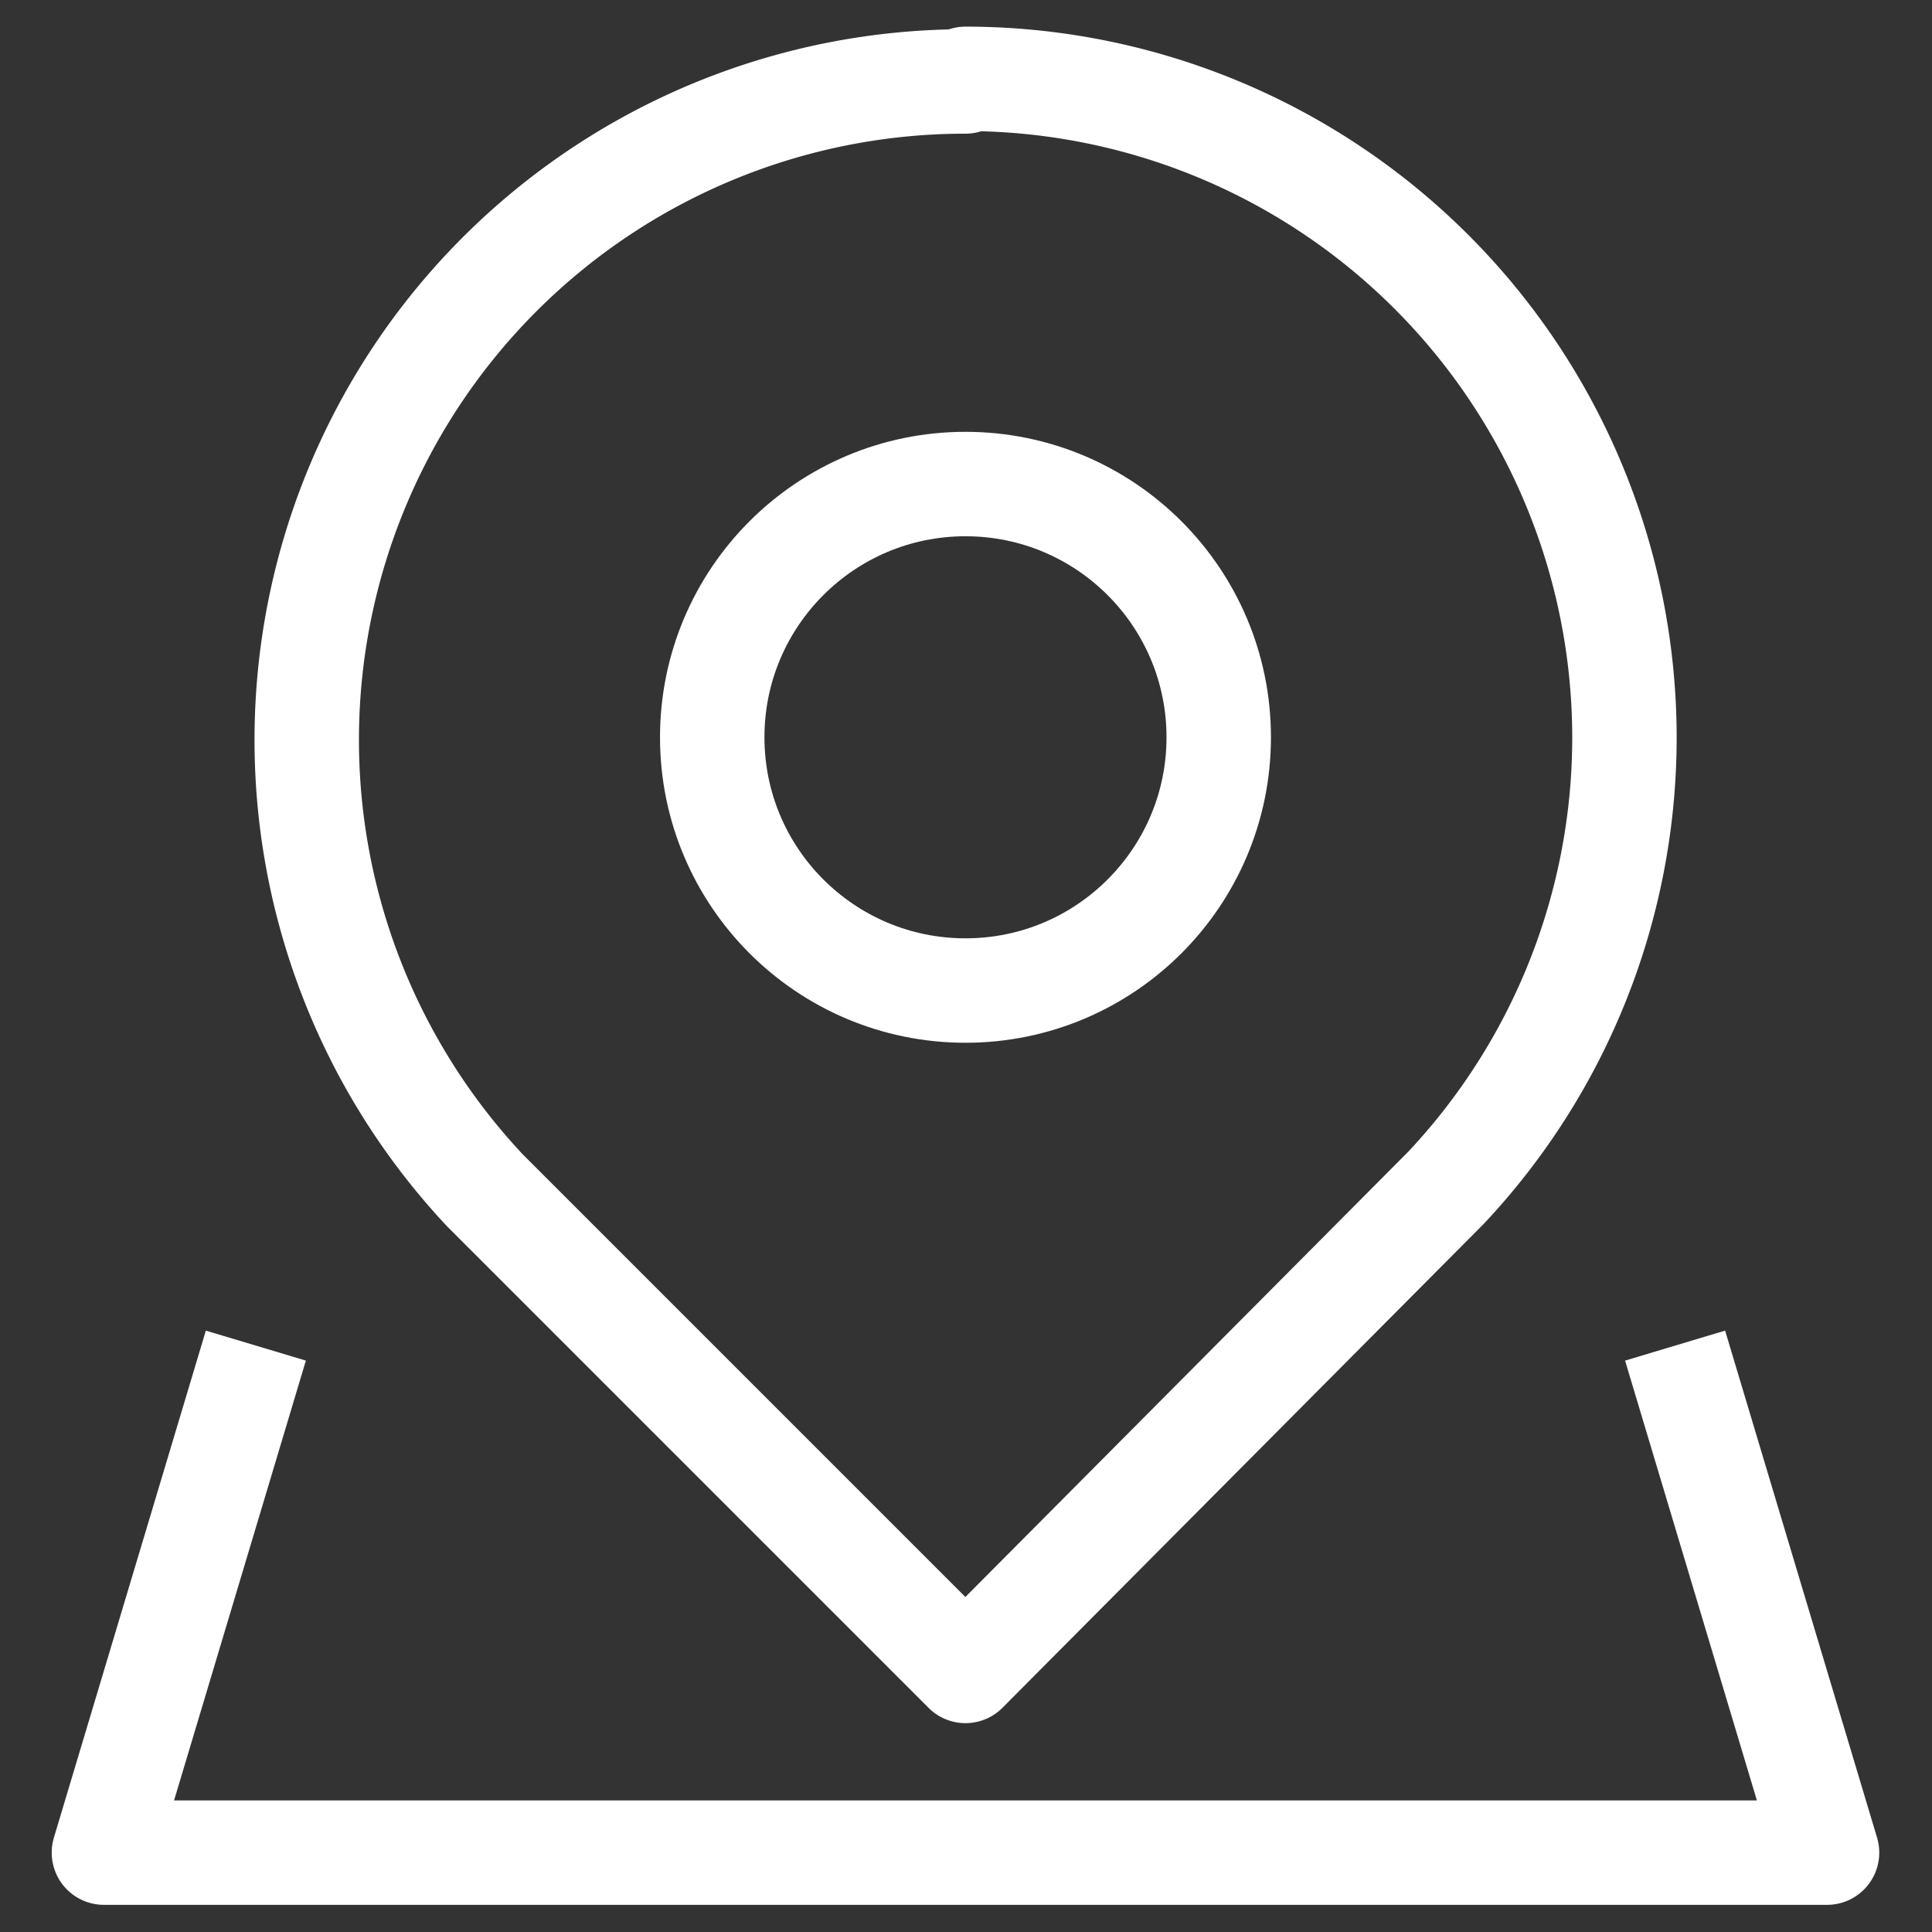
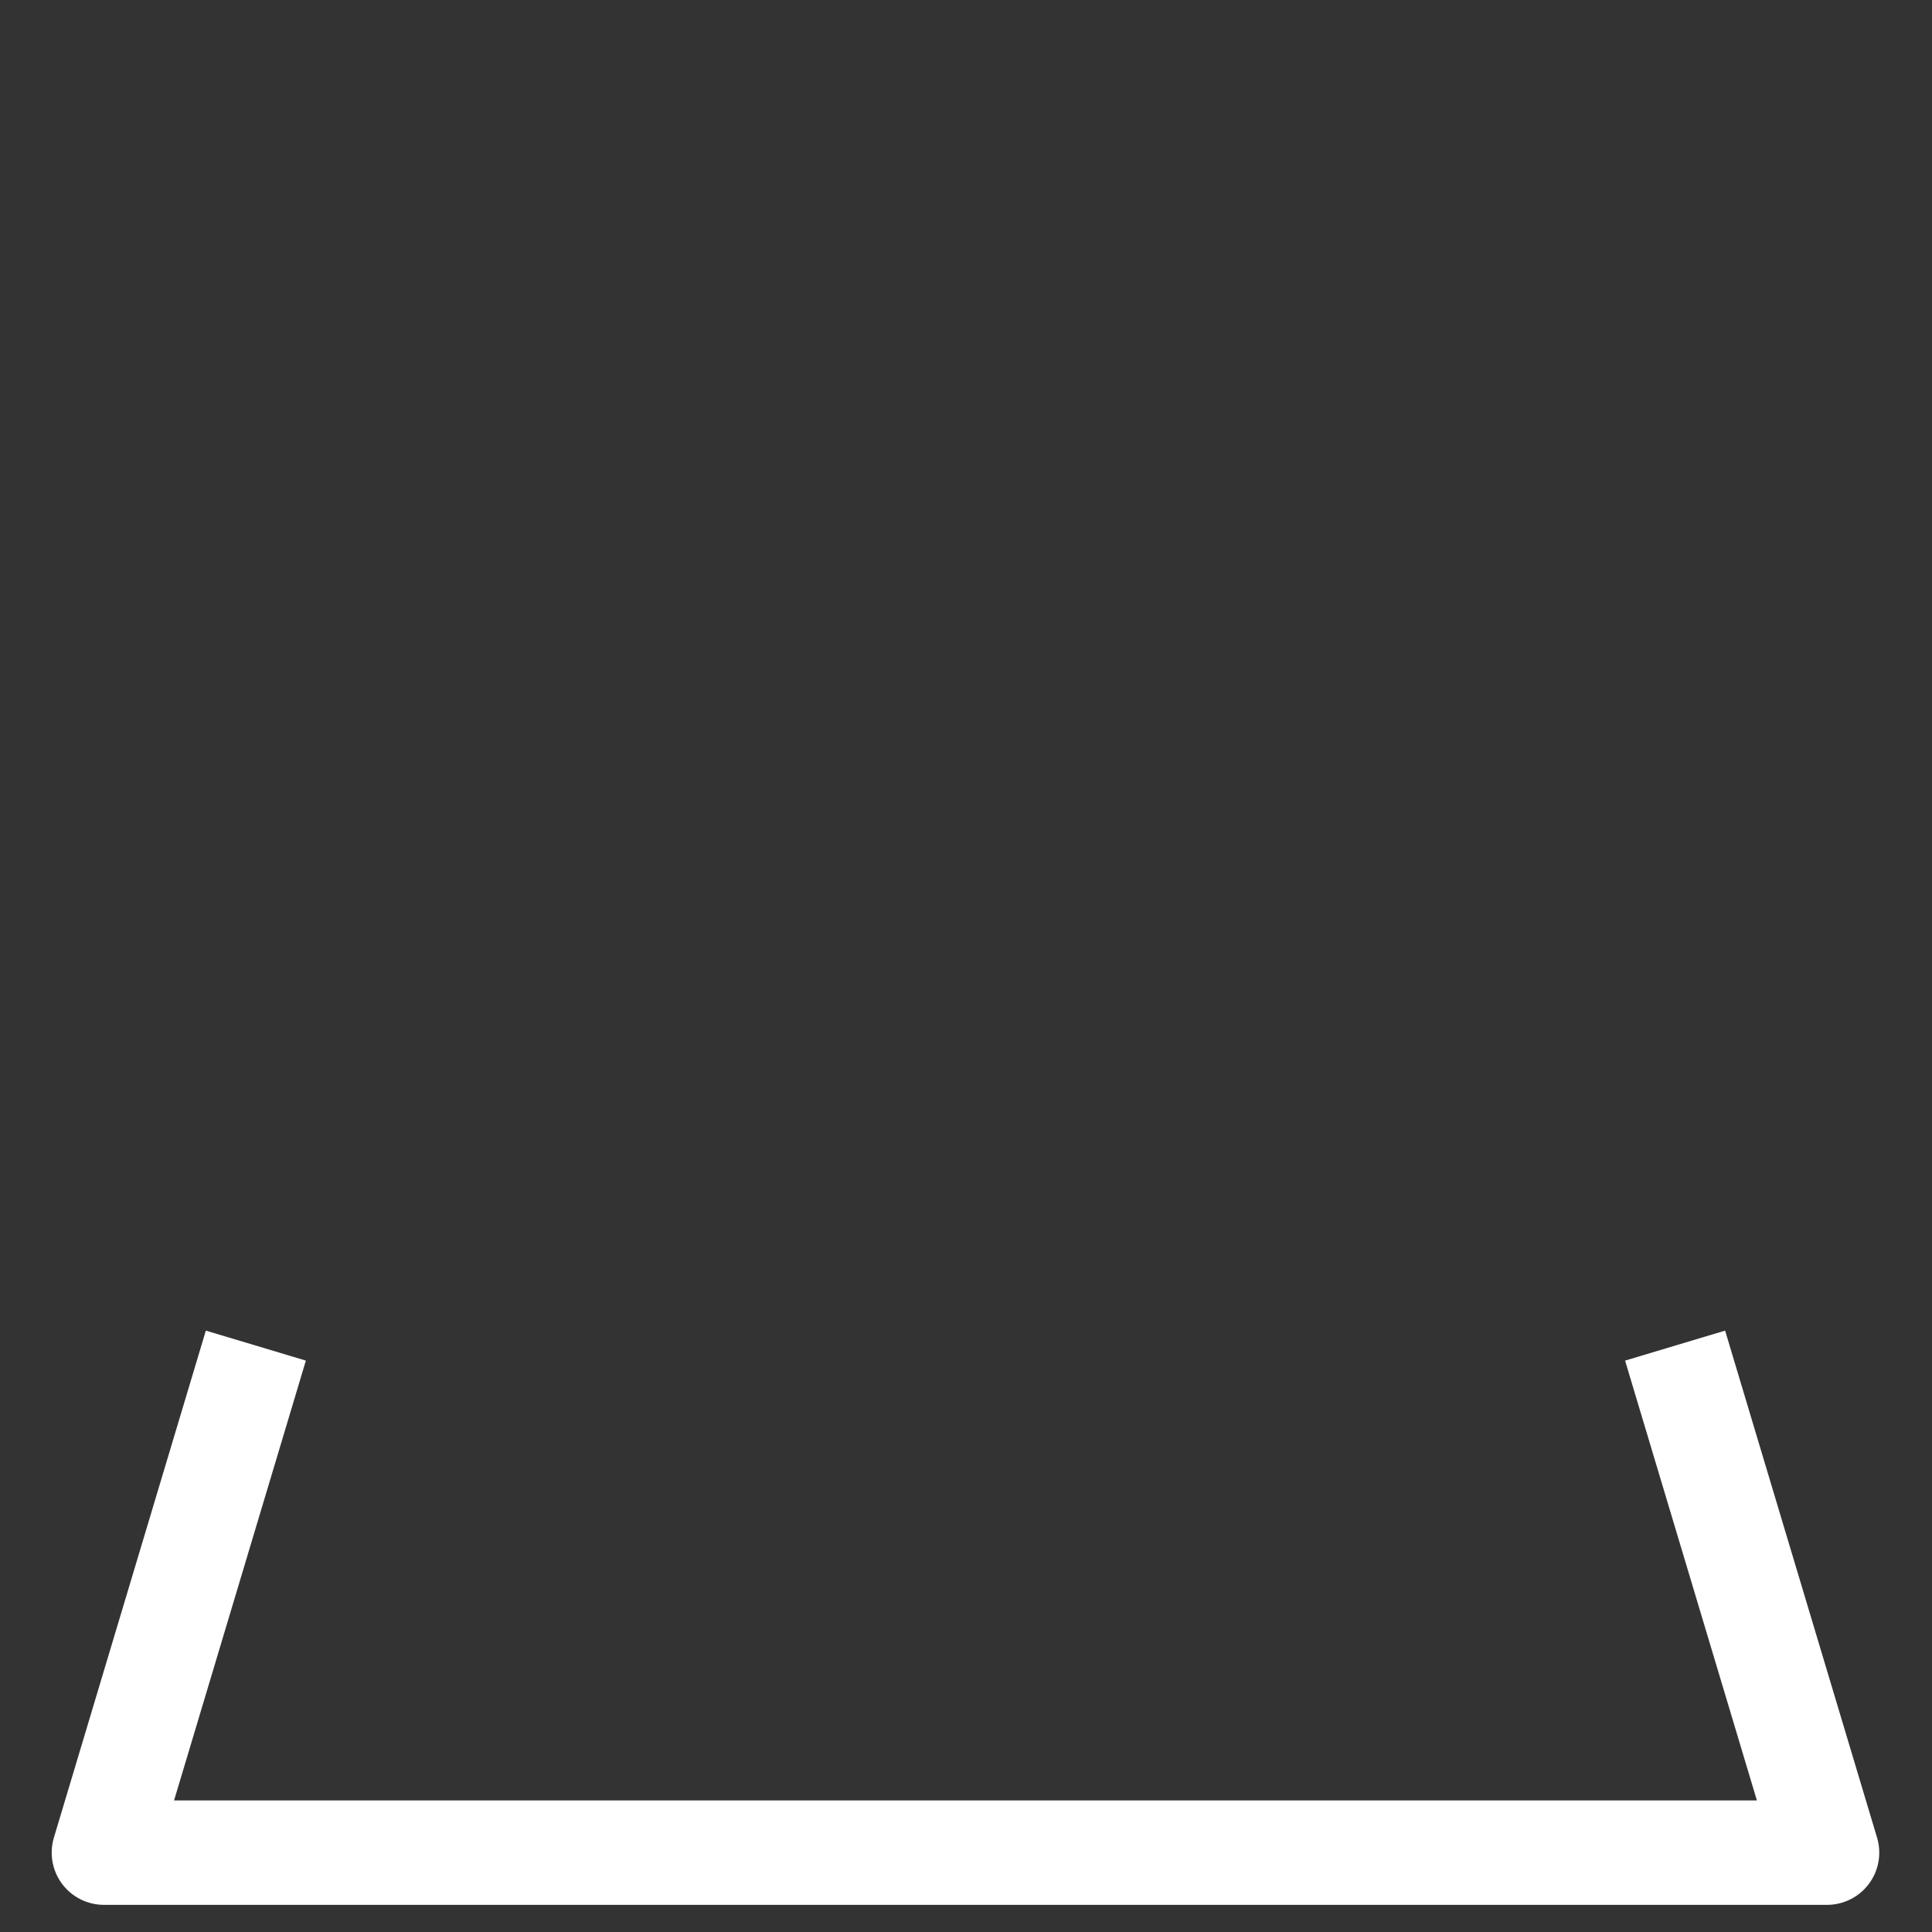
<svg xmlns="http://www.w3.org/2000/svg" viewBox="0 0 37 37">
  <rect x="0" y="0" width="37" height="37" fill="#333333" stroke="none" />
  <defs>
    <style>.a{fill:none;stroke:white;stroke-linejoin:round;stroke-width:2px;}</style>
  </defs>
  <title>Logo Vector Elements</title>
-   <path class="a" d="M18.49,1.51A12.62,12.62,0,0,1,31.11,14.12a12.59,12.59,0,0,1-3.42,8.63L18.49,32l-9.2-9.2a12.61,12.61,0,0,1,9.2-21.24Z" />
  <polyline class="a" points="4.9 25.77 1.99 35.48 34.99 35.48 32.08 25.77" />
-   <circle class="a" cx="18.49" cy="14.12" r="4.85" />
</svg>